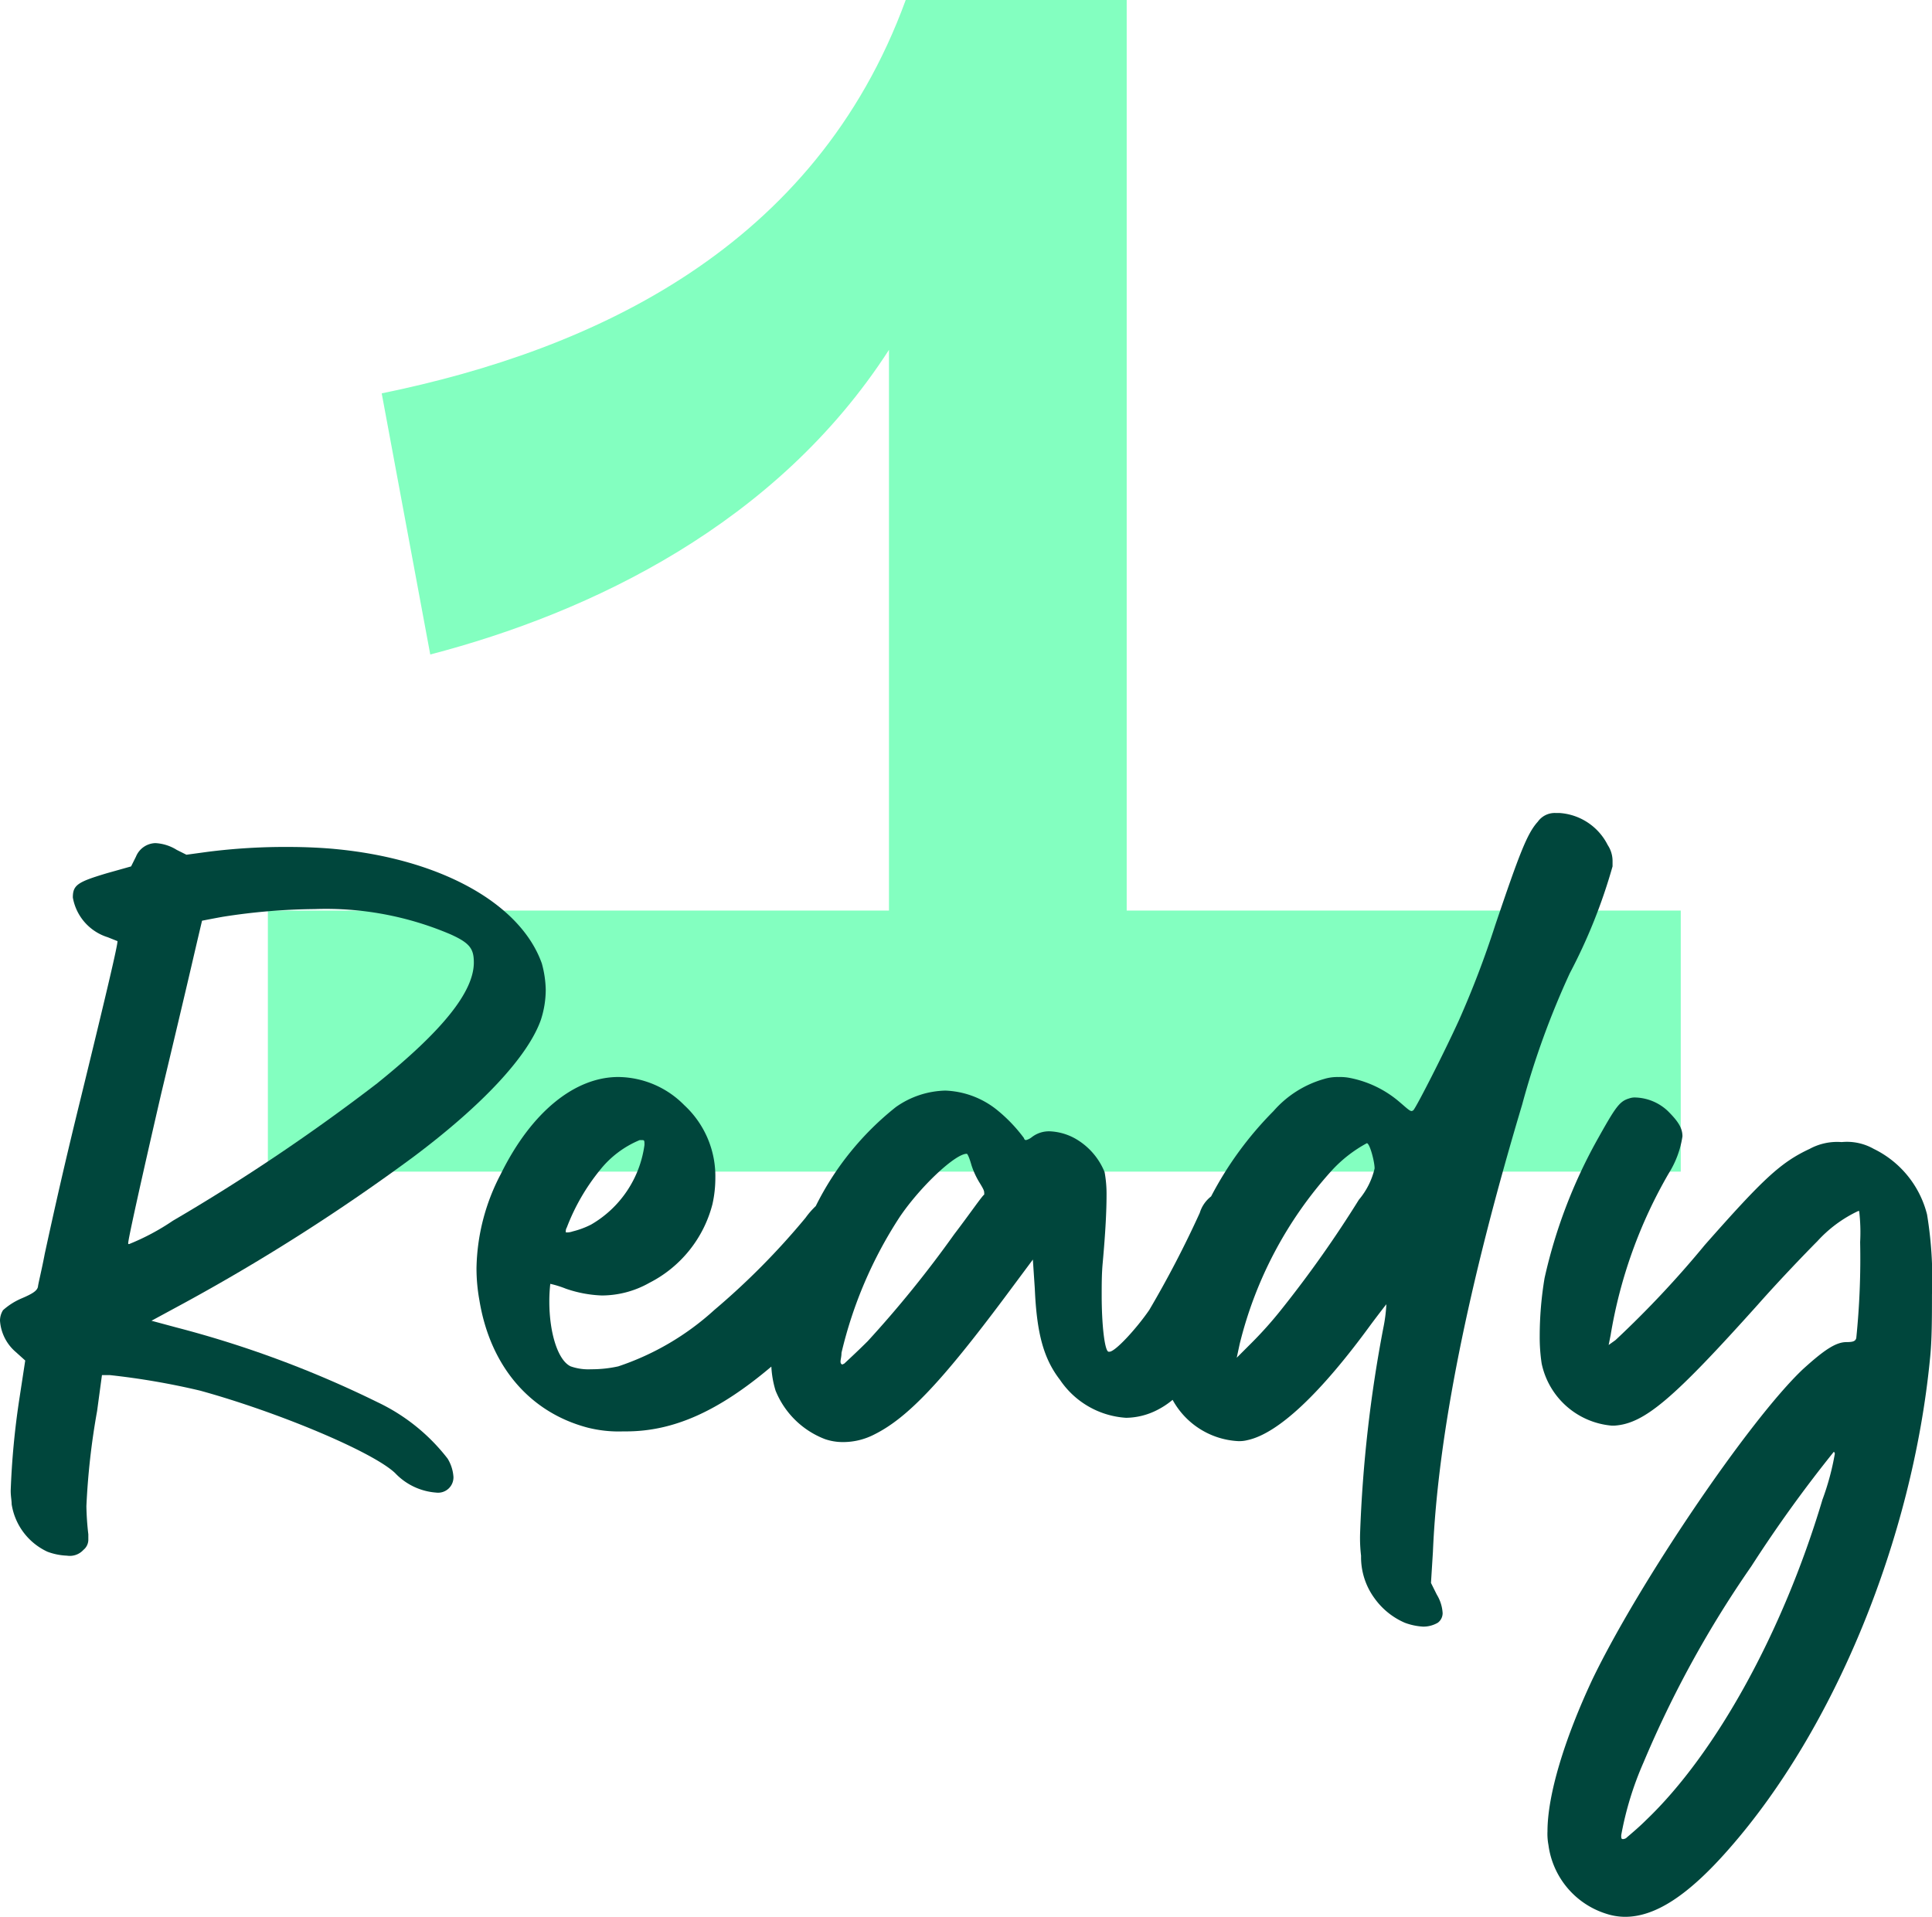
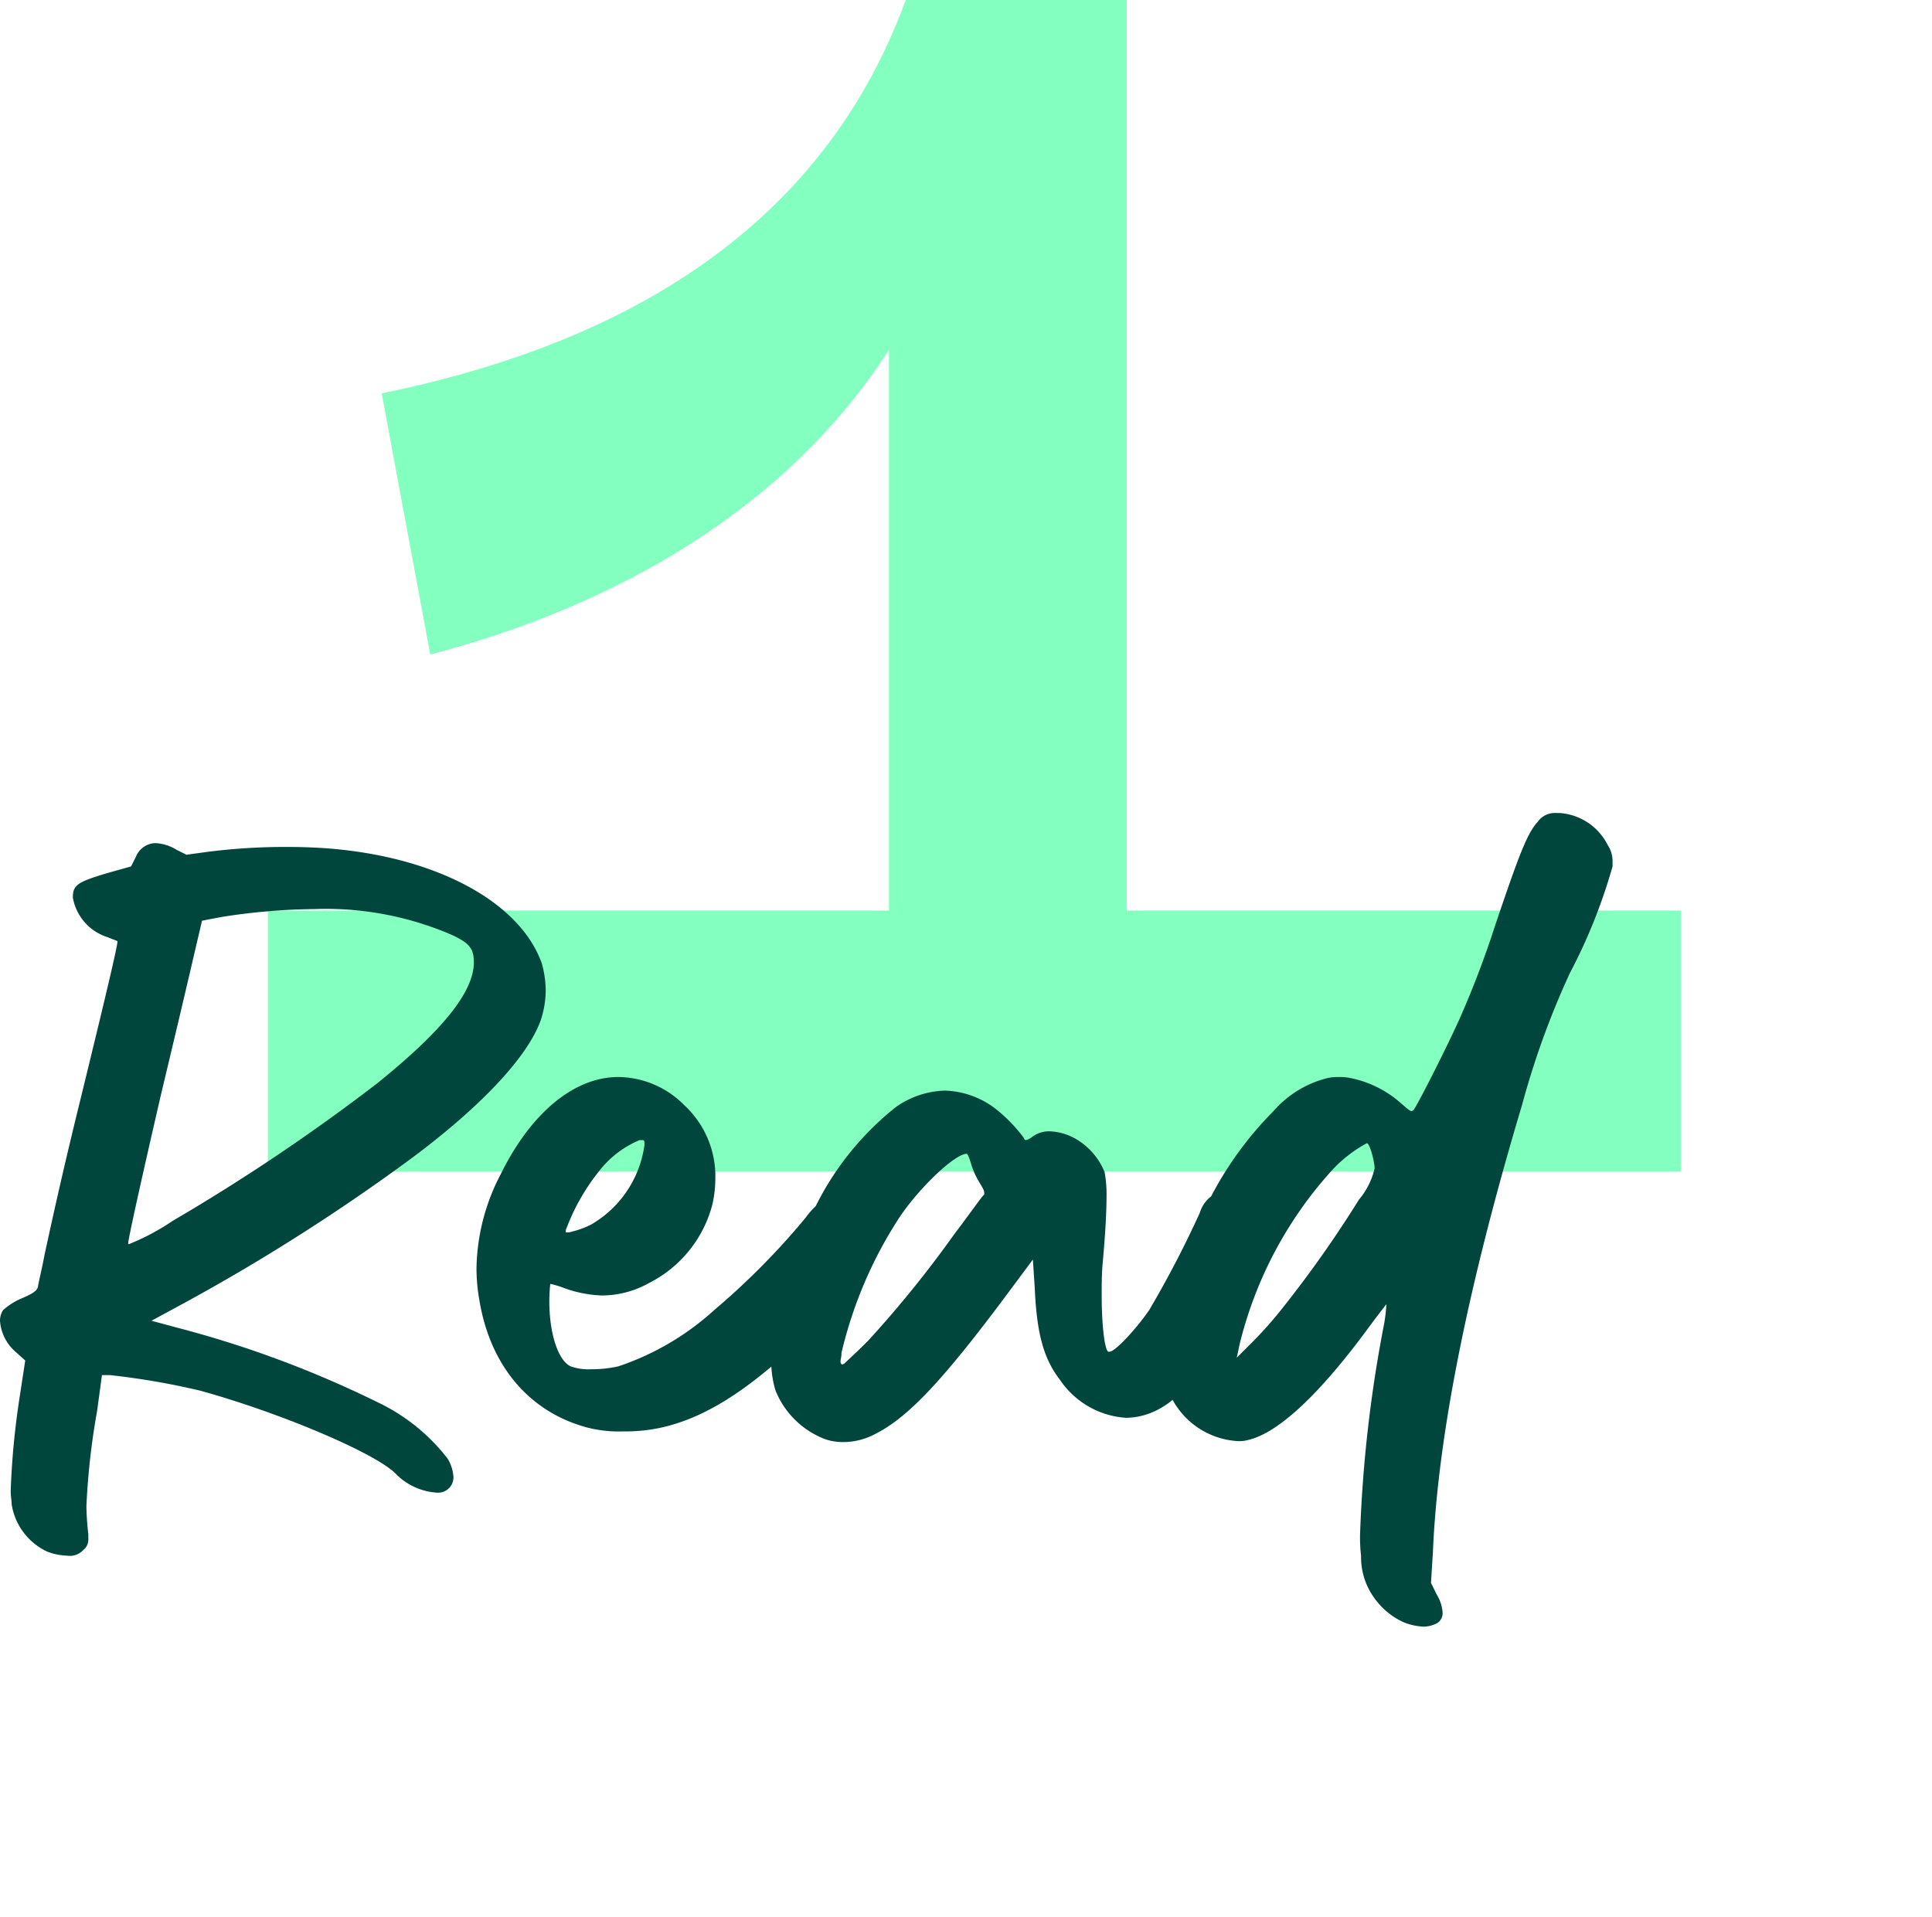
<svg xmlns="http://www.w3.org/2000/svg" width="115.402" height="114.513" viewBox="0 0 115.402 114.513">
  <defs>
    <clipPath id="clip-path">
      <rect id="Rectangle_39" data-name="Rectangle 39" width="84.395" height="69.996" fill="#83ffc0" />
    </clipPath>
    <clipPath id="clip-path-2">
      <rect id="Rectangle_51" data-name="Rectangle 51" width="115.402" height="65.944" transform="translate(0 0)" fill="none" />
    </clipPath>
  </defs>
  <g id="Group_95" data-name="Group 95" transform="translate(-255 -2314.487)">
    <g id="Group_53" data-name="Group 53" transform="translate(271 2314.487)">
      <g id="Group_52" data-name="Group 52" clip-path="url(#clip-path)">
        <path id="Path_141" data-name="Path 141" d="M51.3,54.4h33.1V70H0V54.4H37.1V20.9C30.4,31.3,19.3,36.6,9.7,39.1L6.8,23.5C19.5,20.9,32.7,14.8,38.1,0H51.3Z" fill="#83ffc0" />
      </g>
    </g>
    <g id="Group_86" data-name="Group 86" transform="translate(255 2363.056)">
      <g id="Group_88" data-name="Group 88" clip-path="url(#clip-path-2)">
        <path id="Path_329" data-name="Path 329" d="M19.951,2.146c-.638-.058-1.624-.116-2.667-.116a36.556,36.556,0,0,0-4.872.29l-1.276.174-.58-.29A2.663,2.663,0,0,0,9.28,1.8a1.294,1.294,0,0,0-1.16.812l-.29.58L6.38,3.6c-1.741.522-2.029.7-2.029,1.45A3.03,3.03,0,0,0,6.438,7.424l.581.232c0,.29-.639,3.016-2.2,9.4-.985,4-1.565,6.611-2.146,9.279-.173.929-.406,1.856-.406,1.973-.057.231-.29.4-.986.695a4.039,4.039,0,0,0-1.1.7A1.18,1.18,0,0,0,0,30.333a2.706,2.706,0,0,0,.927,1.856l.58.522-.346,2.263a47.617,47.617,0,0,0-.522,5.509c0,.348.057.58.057.812a3.762,3.762,0,0,0,2.146,2.842A3.744,3.744,0,0,0,4,44.369a1.1,1.1,0,0,0,.986-.348.783.783,0,0,0,.29-.58v-.348a16.384,16.384,0,0,1-.115-1.682A43.024,43.024,0,0,1,5.8,35.728l.29-2.147h.464a43.97,43.97,0,0,1,5.394.928c4.639,1.276,10.323,3.654,11.657,4.93A3.745,3.745,0,0,0,26.042,40.6a.919.919,0,0,0,1.044-.929,2.4,2.4,0,0,0-.349-1.1,11.526,11.526,0,0,0-4.175-3.364,63.168,63.168,0,0,0-12.006-4.466l-1.508-.406,2.03-1.1a118.546,118.546,0,0,0,13.63-8.7c4.175-3.132,6.844-6.031,7.6-8.178a5.863,5.863,0,0,0,.29-1.8,6.35,6.35,0,0,0-.233-1.566c-1.276-3.6-6.089-6.264-12.412-6.844m2.611,13.978a117.072,117.072,0,0,1-12.238,8.235,13.875,13.875,0,0,1-2.61,1.393c-.058,0-.058,0-.058-.059,0-.231.754-3.654,1.972-8.931.638-2.668,1.45-6.09,1.8-7.6s.638-2.727.638-2.727.58-.115,1.218-.231a37.17,37.17,0,0,1,5.51-.464A18.957,18.957,0,0,1,26.911,7.25c1.161.521,1.392.87,1.392,1.682,0,1.74-1.855,4.06-5.741,7.192" fill="#00463c" />
        <path id="Path_330" data-name="Path 330" d="M90.927,17.4A49.549,49.549,0,0,1,93.769,9.57a32.785,32.785,0,0,0,2.552-6.38V2.9a1.733,1.733,0,0,0-.29-.986A3.48,3.48,0,0,0,93.131,0H92.9a1.24,1.24,0,0,0-1.044.522c-.638.7-1.1,1.914-2.552,6.206a56.864,56.864,0,0,1-2.146,5.626c-.87,1.914-2.494,5.1-2.726,5.394a.2.2,0,0,1-.116.058c-.116,0-.29-.174-.7-.523a6.452,6.452,0,0,0-2.958-1.449,3.014,3.014,0,0,0-.7-.059,2.716,2.716,0,0,0-.87.117,6.283,6.283,0,0,0-3.016,1.914,21.036,21.036,0,0,0-3.73,5.1,1.966,1.966,0,0,0-.678.985,62.3,62.3,0,0,1-3.016,5.8c-.754,1.1-2.03,2.494-2.378,2.494h-.058c-.232-.058-.406-1.624-.406-3.364,0-.637,0-1.275.058-1.914.174-1.914.232-3.189.232-4.059a7.266,7.266,0,0,0-.116-1.392,4.054,4.054,0,0,0-1.8-2.03,3.409,3.409,0,0,0-1.45-.407,1.673,1.673,0,0,0-1.1.349.913.913,0,0,1-.348.174.126.126,0,0,1-.116-.116,9.241,9.241,0,0,0-1.682-1.741,5.225,5.225,0,0,0-3.016-1.1,5.314,5.314,0,0,0-2.958.985,17.453,17.453,0,0,0-4.784,5.915,4.817,4.817,0,0,0-.61.7,43.719,43.719,0,0,1-5.451,5.509A16.053,16.053,0,0,1,36.93,33.06a7.338,7.338,0,0,1-1.624.173,3.184,3.184,0,0,1-1.218-.173c-.754-.349-1.276-1.973-1.276-3.886a9.382,9.382,0,0,1,.058-1.044,6.148,6.148,0,0,1,.928.289,7.354,7.354,0,0,0,2.146.406,5.789,5.789,0,0,0,2.842-.754,7.316,7.316,0,0,0,3.77-4.7,7.189,7.189,0,0,0,.173-1.565,5.78,5.78,0,0,0-1.856-4.35,5.6,5.6,0,0,0-3.943-1.683c-2.552,0-5.162,2.031-7.018,5.8a12.485,12.485,0,0,0-1.45,5.626,10.663,10.663,0,0,0,.174,1.914c.638,3.886,2.958,6.67,6.438,7.6a7.575,7.575,0,0,0,2.146.232h.173c2.819,0,5.5-1.179,8.681-3.871a5.9,5.9,0,0,0,.252,1.435,5.184,5.184,0,0,0,2.958,2.9,3.28,3.28,0,0,0,1.044.174,4.063,4.063,0,0,0,1.914-.464c1.971-.986,4-3.132,7.771-8.178l1.682-2.261.116,1.739c.116,2.668.522,4.177,1.508,5.452a5.151,5.151,0,0,0,3.944,2.262,4.185,4.185,0,0,0,1.856-.464,4.907,4.907,0,0,0,.923-.609,4.745,4.745,0,0,0,3.891,2.465,1.973,1.973,0,0,0,.58-.058c1.856-.4,4.408-2.842,7.366-6.9.522-.7.928-1.217.928-1.217v.057a9.108,9.108,0,0,1-.174,1.334,80.246,80.246,0,0,0-1.392,12.3,9,9,0,0,0,.058,1.334,4.156,4.156,0,0,0,.812,2.552,4.347,4.347,0,0,0,1.8,1.45,3.745,3.745,0,0,0,1.1.232,1.73,1.73,0,0,0,.87-.232.714.714,0,0,0,.29-.58,2.393,2.393,0,0,0-.348-1.1l-.348-.7.116-1.856c.29-6.9,2.088-15.892,5.336-26.738M33.856,24.766a12.487,12.487,0,0,1,1.972-3.422,5.92,5.92,0,0,1,2.377-1.8h.175c.115,0,.115.058.115.29a6.507,6.507,0,0,1-3.189,4.756A5.155,5.155,0,0,1,34.2,25a1,1,0,0,1-.347.059c-.058,0-.058,0-.058-.059a.435.435,0,0,1,.058-.231m24.939-1.972c-.116.058-.87,1.159-1.8,2.378a66.492,66.492,0,0,1-5.162,6.38c-.637.637-1.276,1.218-1.392,1.334l-.115.057c-.059,0-.117-.057-.117-.173s.058-.29.058-.523a25.506,25.506,0,0,1,3.48-8.119c1.218-1.8,3.307-3.771,4-3.771.058,0,.174.29.29.7a4.9,4.9,0,0,0,.522,1.1c.174.29.232.407.232.523Zm22.388.29a68.409,68.409,0,0,1-4.582,6.5,23.428,23.428,0,0,1-1.856,2.088l-.87.87.174-.811a23.919,23.919,0,0,1,5.51-10.382,8.027,8.027,0,0,1,2.088-1.624c.174,0,.464,1.1.464,1.508a4.467,4.467,0,0,1-.928,1.856" fill="#00463c" />
-         <path id="Path_331" data-name="Path 331" d="M115.112,24.011a5.978,5.978,0,0,0-3.19-3.944,3.241,3.241,0,0,0-1.914-.406,3.455,3.455,0,0,0-1.914.406c-1.74.812-2.784,1.8-6.264,5.742a60.063,60.063,0,0,1-5.336,5.684l-.406.29.116-.58a28.5,28.5,0,0,1,3.48-9.686,5.736,5.736,0,0,0,.812-2.2c0-.521-.29-.928-.87-1.508a2.949,2.949,0,0,0-1.914-.811,1,1,0,0,0-.406.057c-.58.174-.812.522-1.914,2.494a30.634,30.634,0,0,0-3.132,8.236,21.088,21.088,0,0,0-.29,3.48,10.441,10.441,0,0,0,.116,1.624A4.69,4.69,0,0,0,96.262,36.6h.174c1.8-.116,3.538-1.624,8.584-7.25,1.334-1.508,2.958-3.19,3.538-3.77a7.761,7.761,0,0,1,2.436-1.8h.058a10.927,10.927,0,0,1,.058,1.856,46.91,46.91,0,0,1-.232,5.741c-.058.175-.175.233-.58.233-.638,0-1.334.464-2.61,1.624-3.19,3.016-9.8,12.76-12.586,18.559-1.682,3.6-2.668,6.9-2.668,9.048a3.567,3.567,0,0,0,.058.812,4.989,4.989,0,0,0,3.48,4.118,3.642,3.642,0,0,0,1.1.174c1.8,0,3.77-1.276,6.206-4.06,6.322-7.192,10.962-18.559,12.005-29.289.117-1.1.117-2.494.117-3.828a23.574,23.574,0,0,0-.29-4.756m-6.264,17.052c-2.378,7.945-6.38,15.138-10.5,19.081-.522.523-1.1.986-1.218,1.1a.455.455,0,0,1-.174.057c-.116,0-.116-.057-.116-.232a19.362,19.362,0,0,1,1.334-4.35,63.855,63.855,0,0,1,6.438-11.716,79.537,79.537,0,0,1,4.93-6.843.2.2,0,0,1,.058.116,15.463,15.463,0,0,1-.754,2.784" fill="#00463c" />
      </g>
    </g>
  </g>
</svg>